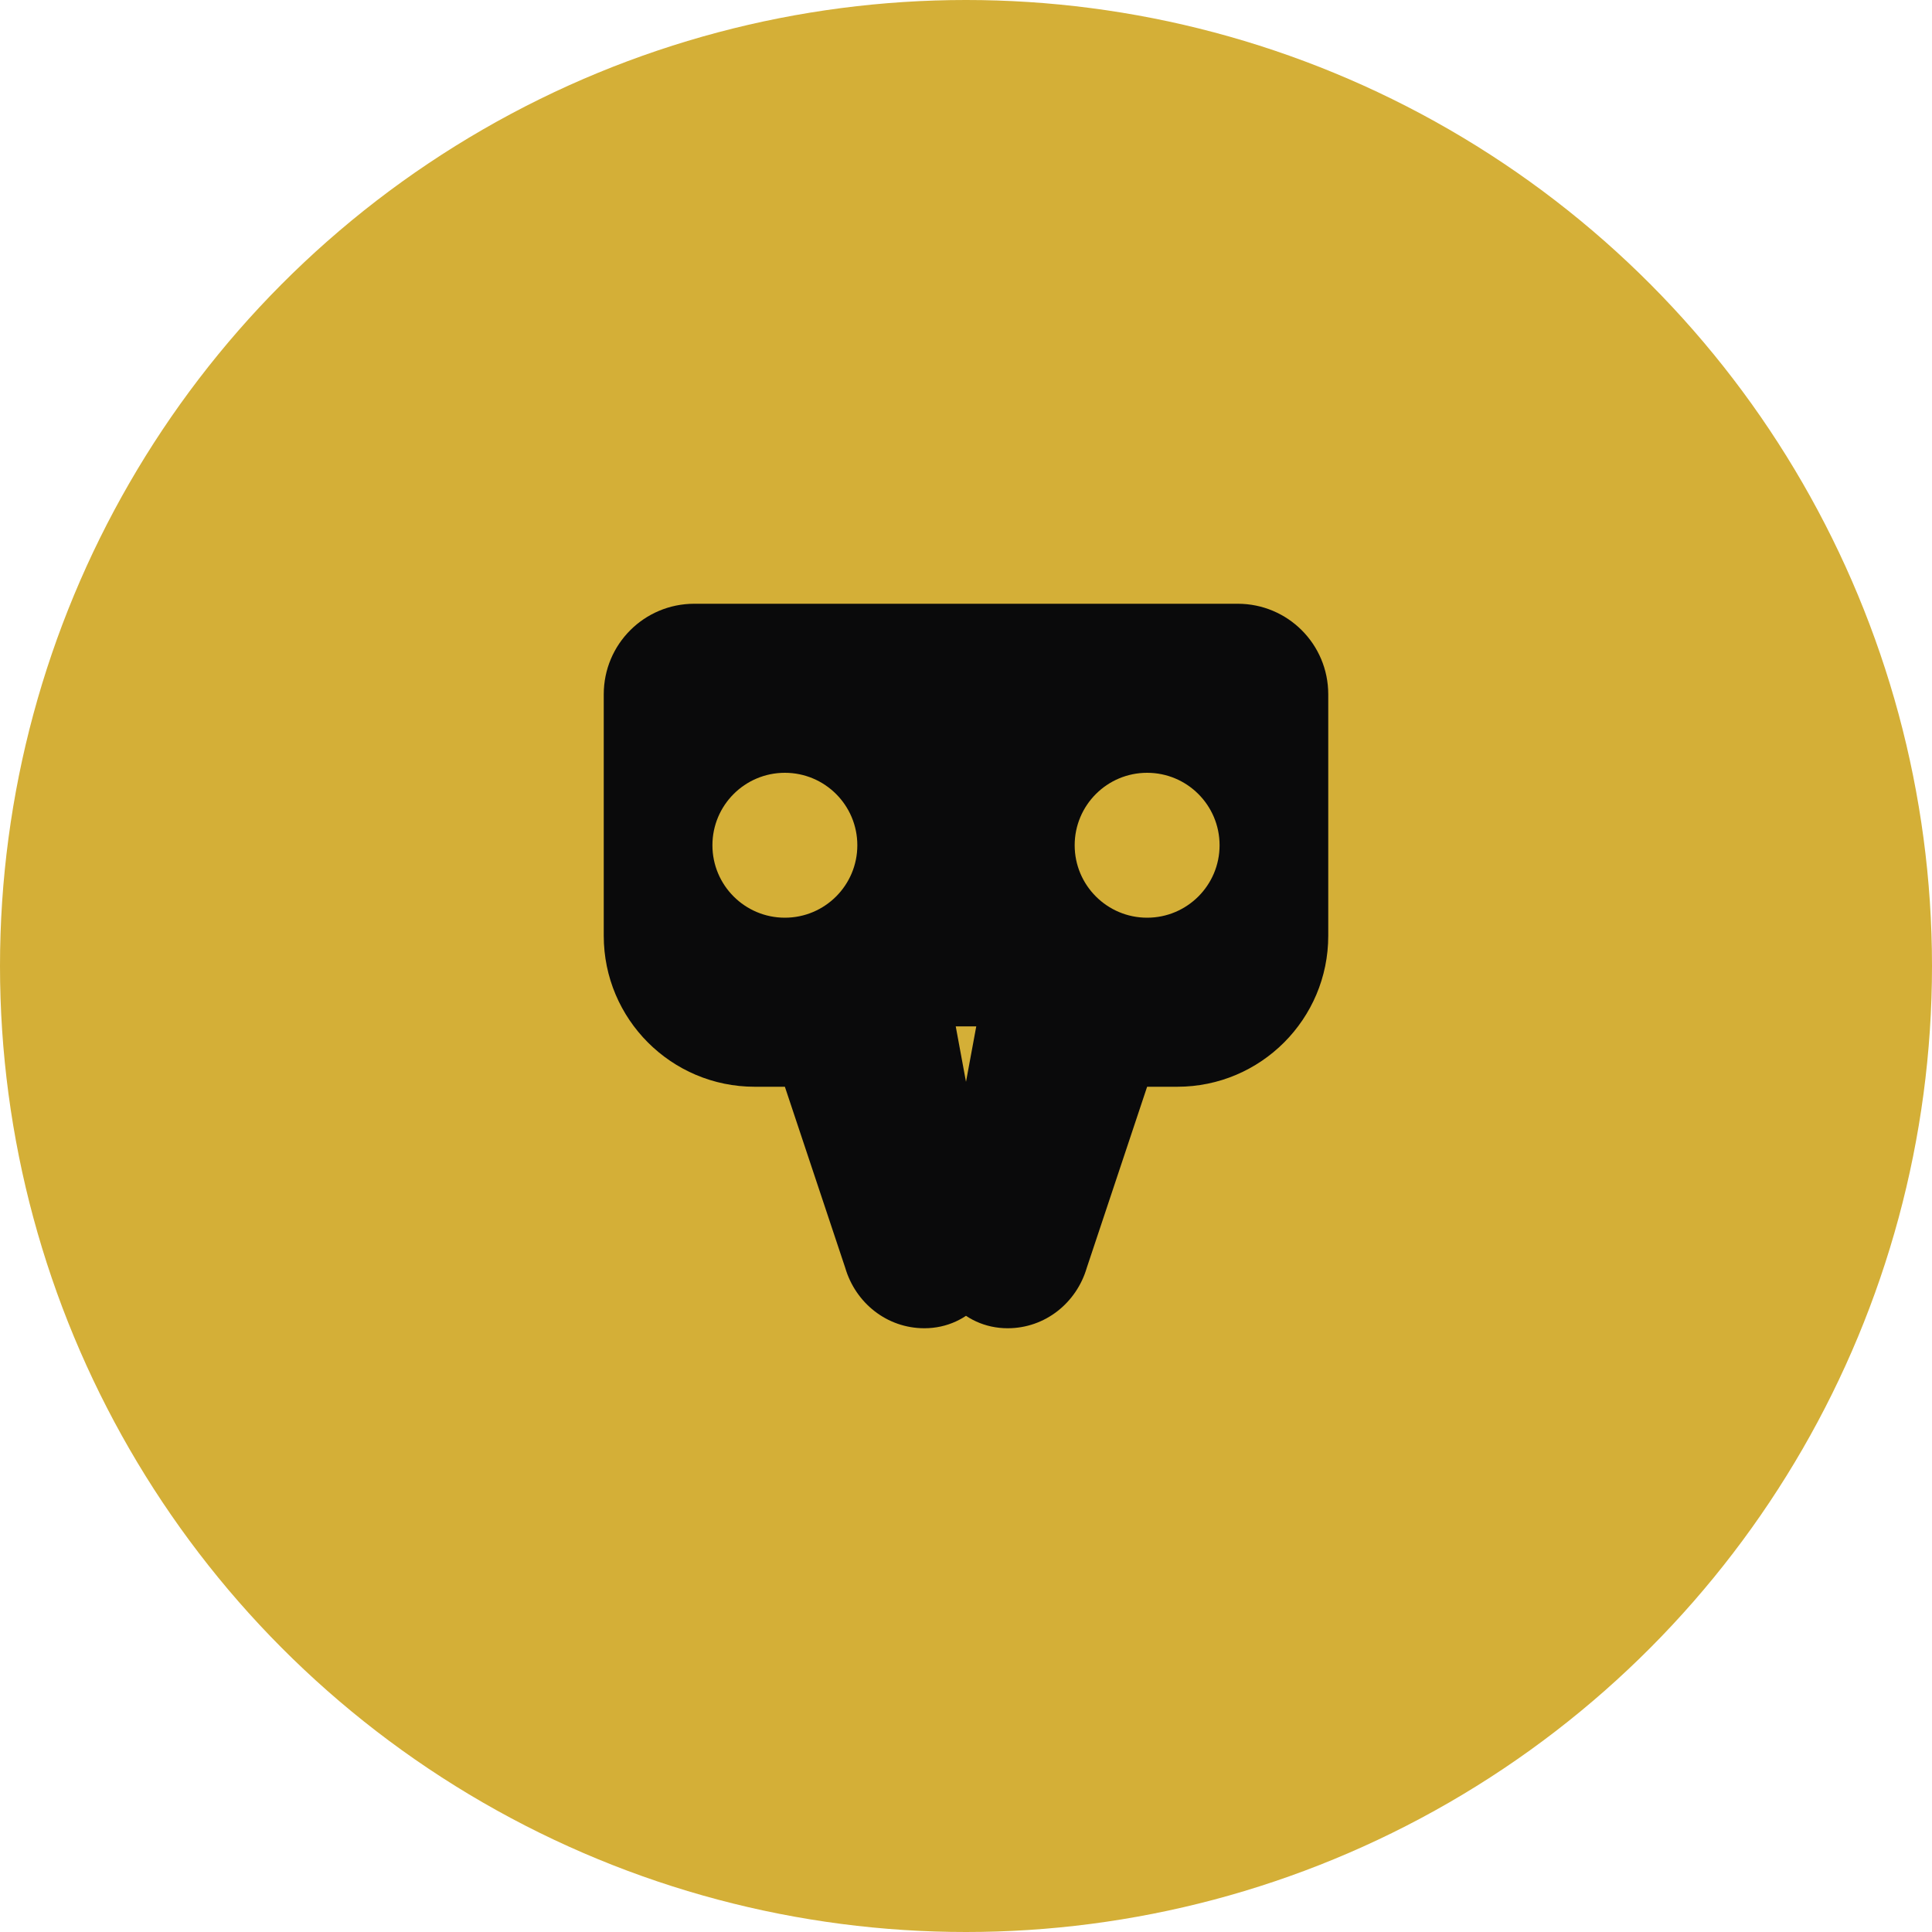
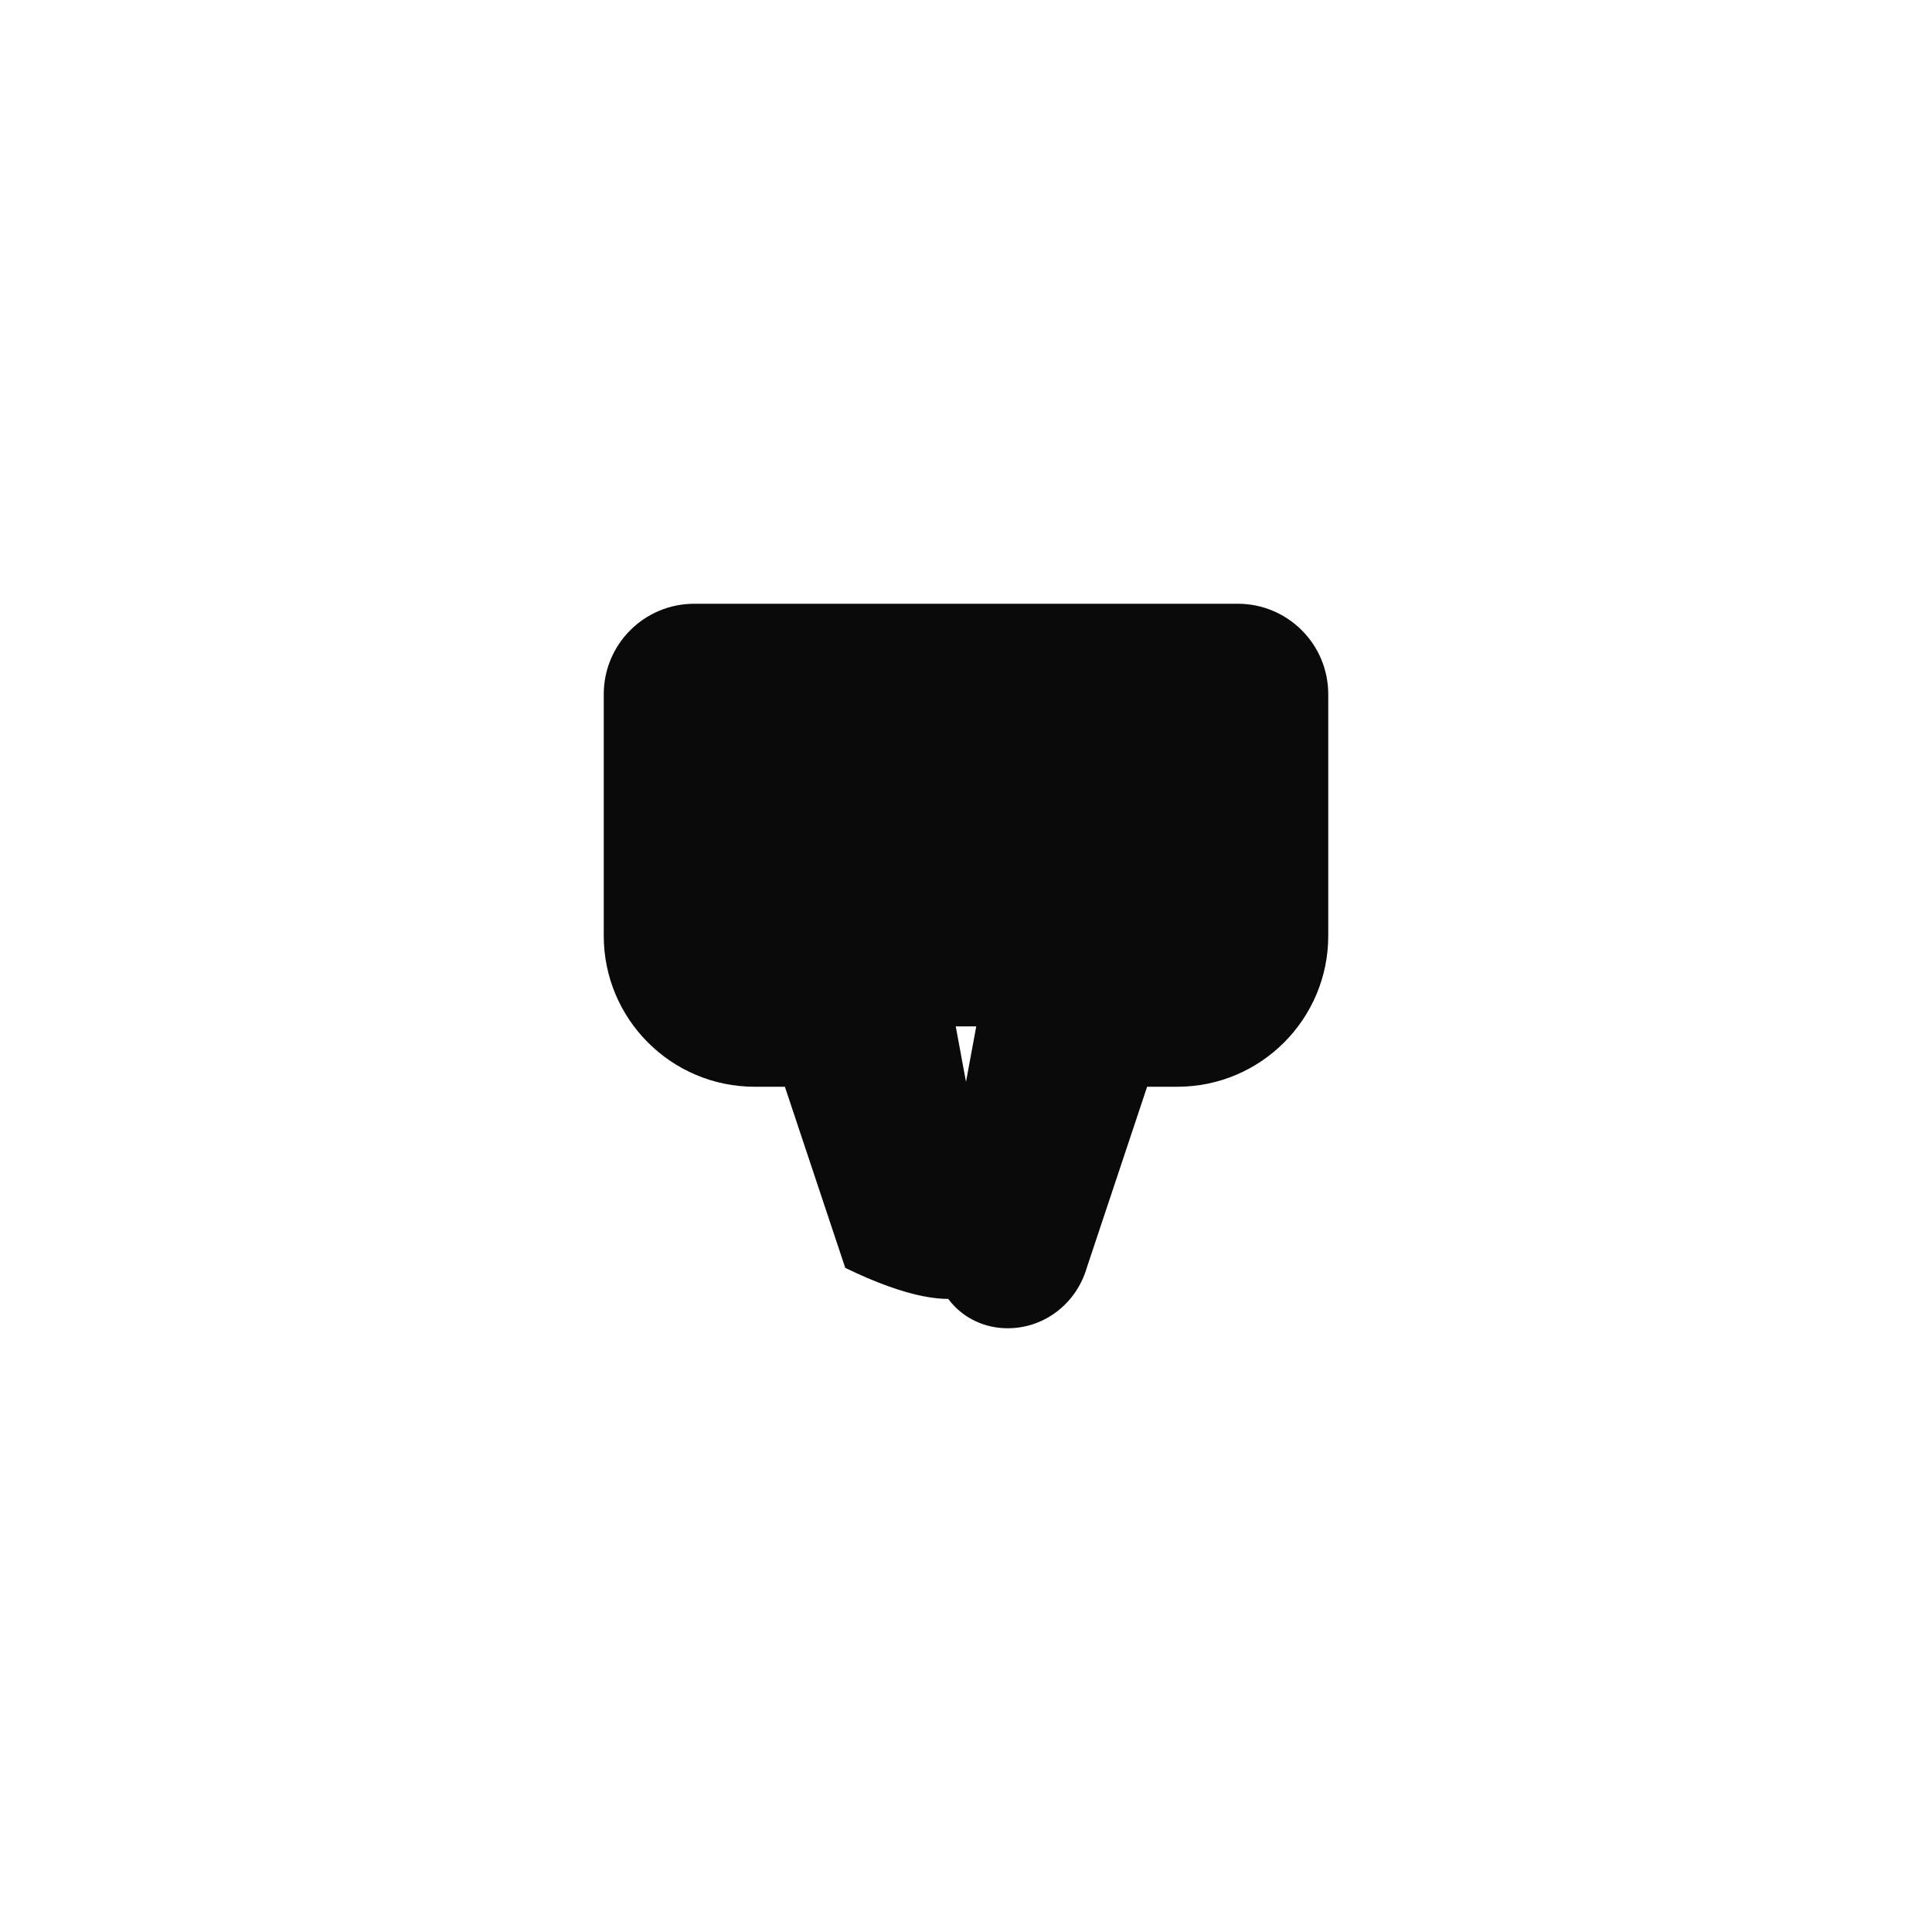
<svg xmlns="http://www.w3.org/2000/svg" width="32" height="32" viewBox="0 0 32 32" fill="none">
-   <circle cx="16" cy="16" r="16" fill="#d4af37" />
-   <path d="M22 11.5C22 10.67 21.33 10 20.5 10H11.5C10.67 10 10 10.67 10 11.5V15.5C10 16.88 11.12 18 12.5 18H13L14 21C14.17 21.58 14.69 22 15.31 22C16.06 22 16.63 21.36 16.5 20.62L15.83 17H16.17L15.5 20.62C15.37 21.36 15.94 22 16.69 22C17.31 22 17.83 21.58 18 21L19 18H19.5C20.88 18 22 16.88 22 15.5V11.5Z" fill="#0a0a0b" />
-   <circle cx="13" cy="14" r="1.2" fill="#d4af37" />
-   <circle cx="19" cy="14" r="1.2" fill="#d4af37" />
+   <path d="M22 11.5C22 10.67 21.33 10 20.5 10H11.5C10.67 10 10 10.67 10 11.5V15.5C10 16.88 11.12 18 12.5 18H13L14 21C16.06 22 16.63 21.36 16.5 20.62L15.83 17H16.17L15.5 20.62C15.37 21.36 15.94 22 16.69 22C17.31 22 17.83 21.58 18 21L19 18H19.5C20.88 18 22 16.88 22 15.5V11.5Z" fill="#0a0a0b" />
</svg>